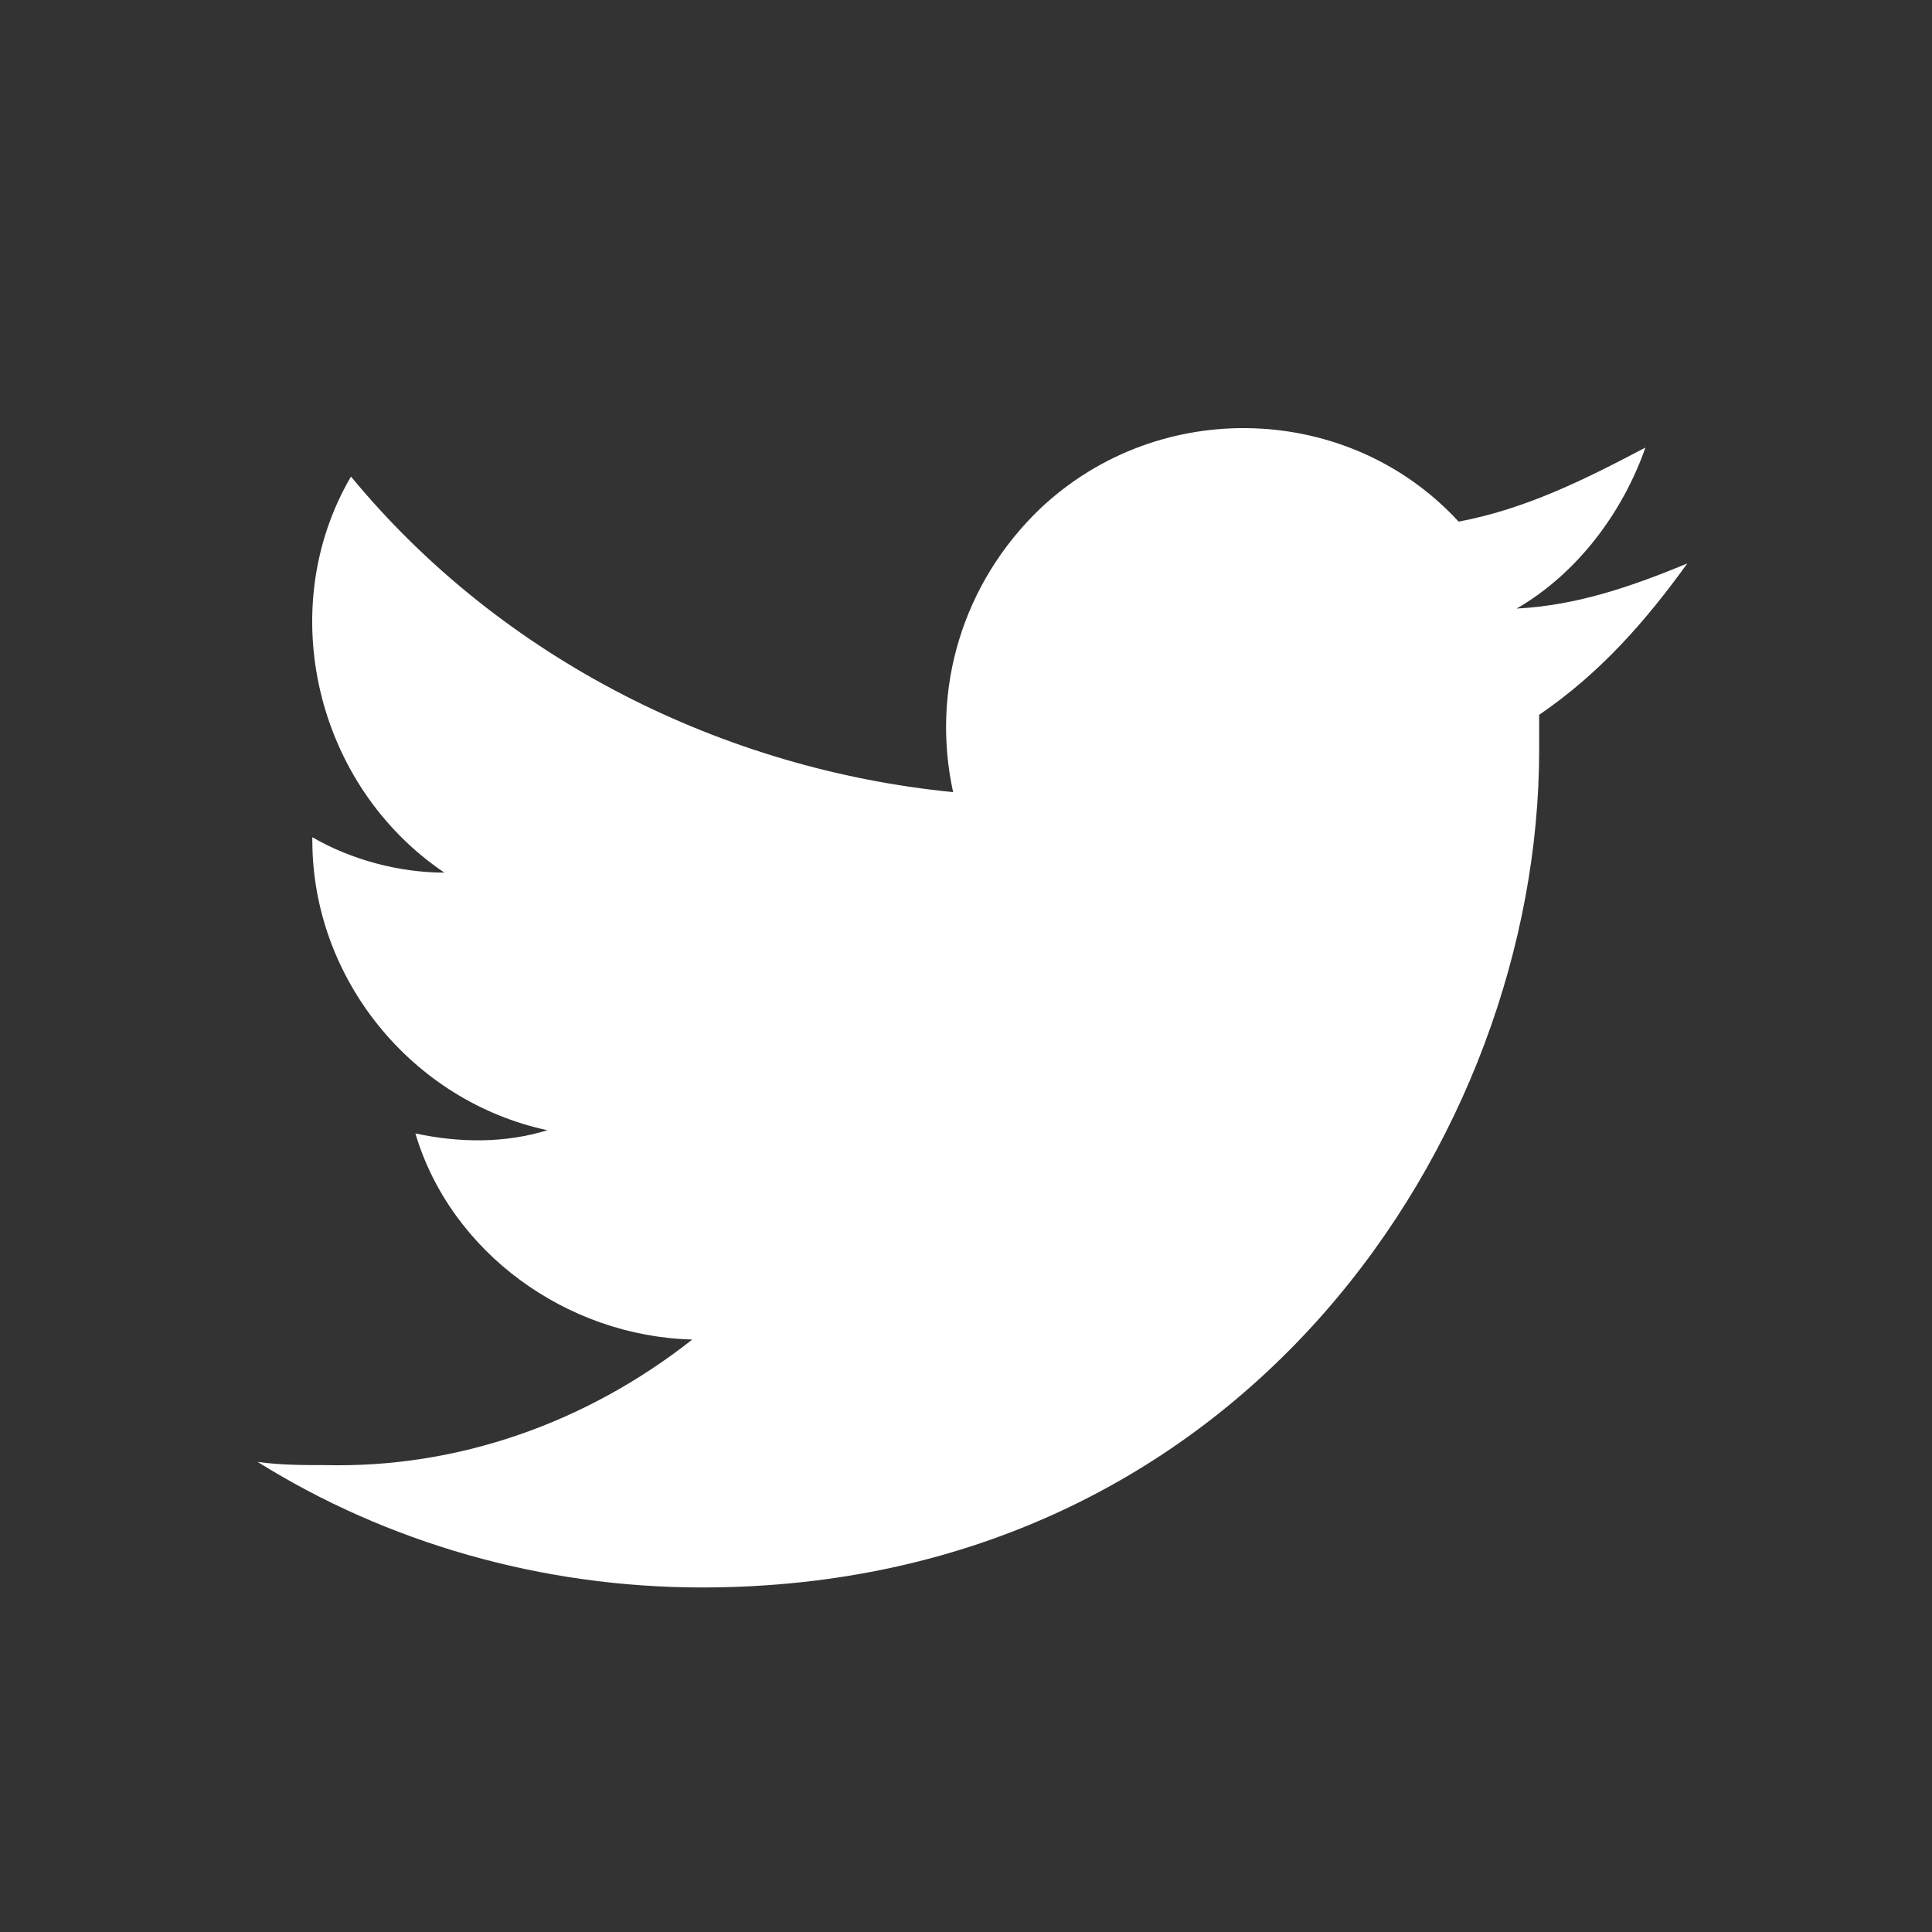
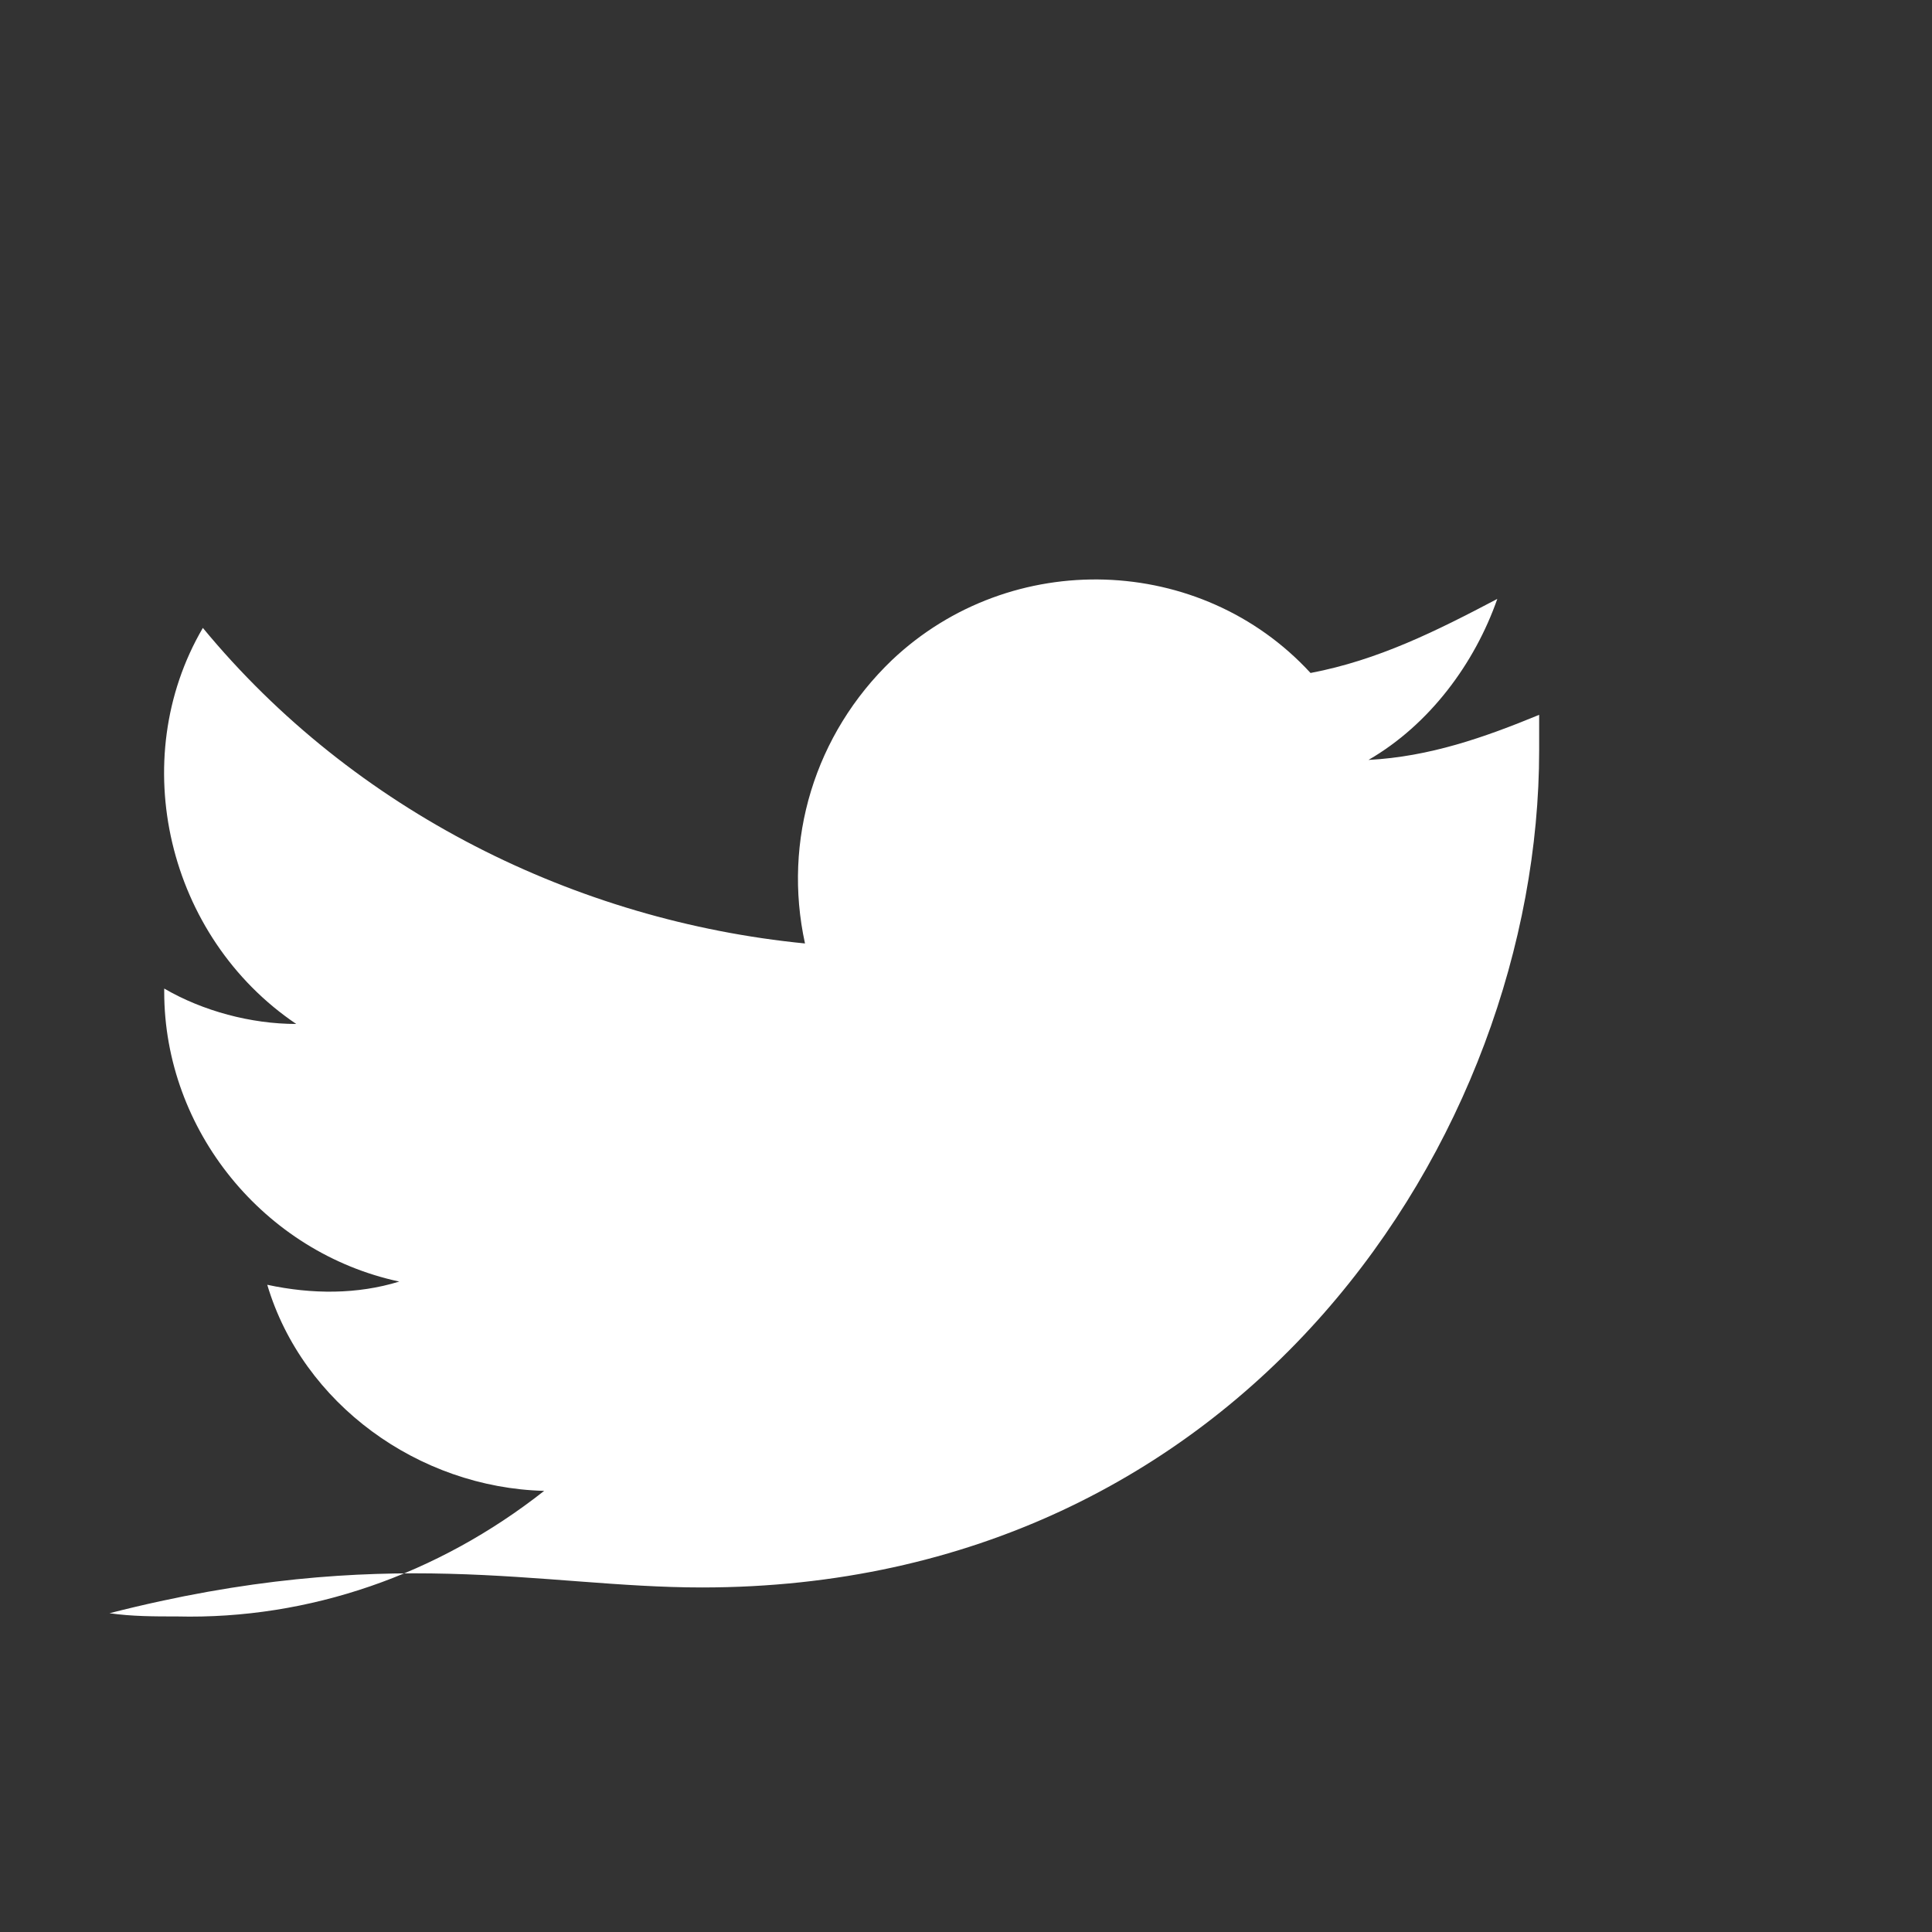
<svg xmlns="http://www.w3.org/2000/svg" viewBox="0 0 60 60">
  <rect x="0" y="0" width="60" height="60" fill="#333333" stroke="none" />
-   <path style="fill:white" d="M21.8,49.3c16.8,0,26-14,26-26c0-0.4,0-0.9,0-1.1c1.9-1.3,3.3-2.9,4.6-4.7c-1.7,0.7-3.4,1.3-5.3,1.4     c1.9-1.1,3.3-3,4-5c-1.9,1-3.7,1.9-5.8,2.3c-3.4-3.7-9.3-3.9-13-0.4c-2.4,2.3-3.4,5.6-2.7,8.8c-7.1-0.7-14-4.1-18.7-9.8     c-2.4,4.1-1.1,9.6,2.9,12.3c-1.4,0-2.9-0.4-4.1-1.1c0,0,0,0,0,0.1c0,4.3,3.1,8.1,7.3,9c-1.3,0.4-2.7,0.4-4.1,0.1     c1.1,3.7,4.7,6.3,8.6,6.4c-3.3,2.6-7.3,4-11.4,3.9c-0.7,0-1.4,0-2.1-0.1C12,47.9,16.8,49.3,21.8,49.3" />
+   <path style="fill:white" d="M21.8,49.3c16.8,0,26-14,26-26c0-0.4,0-0.9,0-1.1c-1.7,0.7-3.4,1.3-5.3,1.4     c1.9-1.1,3.3-3,4-5c-1.9,1-3.7,1.9-5.8,2.3c-3.4-3.7-9.3-3.9-13-0.4c-2.4,2.3-3.4,5.6-2.7,8.8c-7.1-0.7-14-4.1-18.7-9.8     c-2.4,4.1-1.1,9.6,2.9,12.3c-1.4,0-2.9-0.4-4.1-1.1c0,0,0,0,0,0.1c0,4.3,3.1,8.1,7.3,9c-1.3,0.4-2.7,0.4-4.1,0.1     c1.1,3.7,4.7,6.3,8.6,6.4c-3.3,2.6-7.3,4-11.4,3.9c-0.7,0-1.4,0-2.1-0.1C12,47.9,16.8,49.3,21.8,49.3" />
</svg>